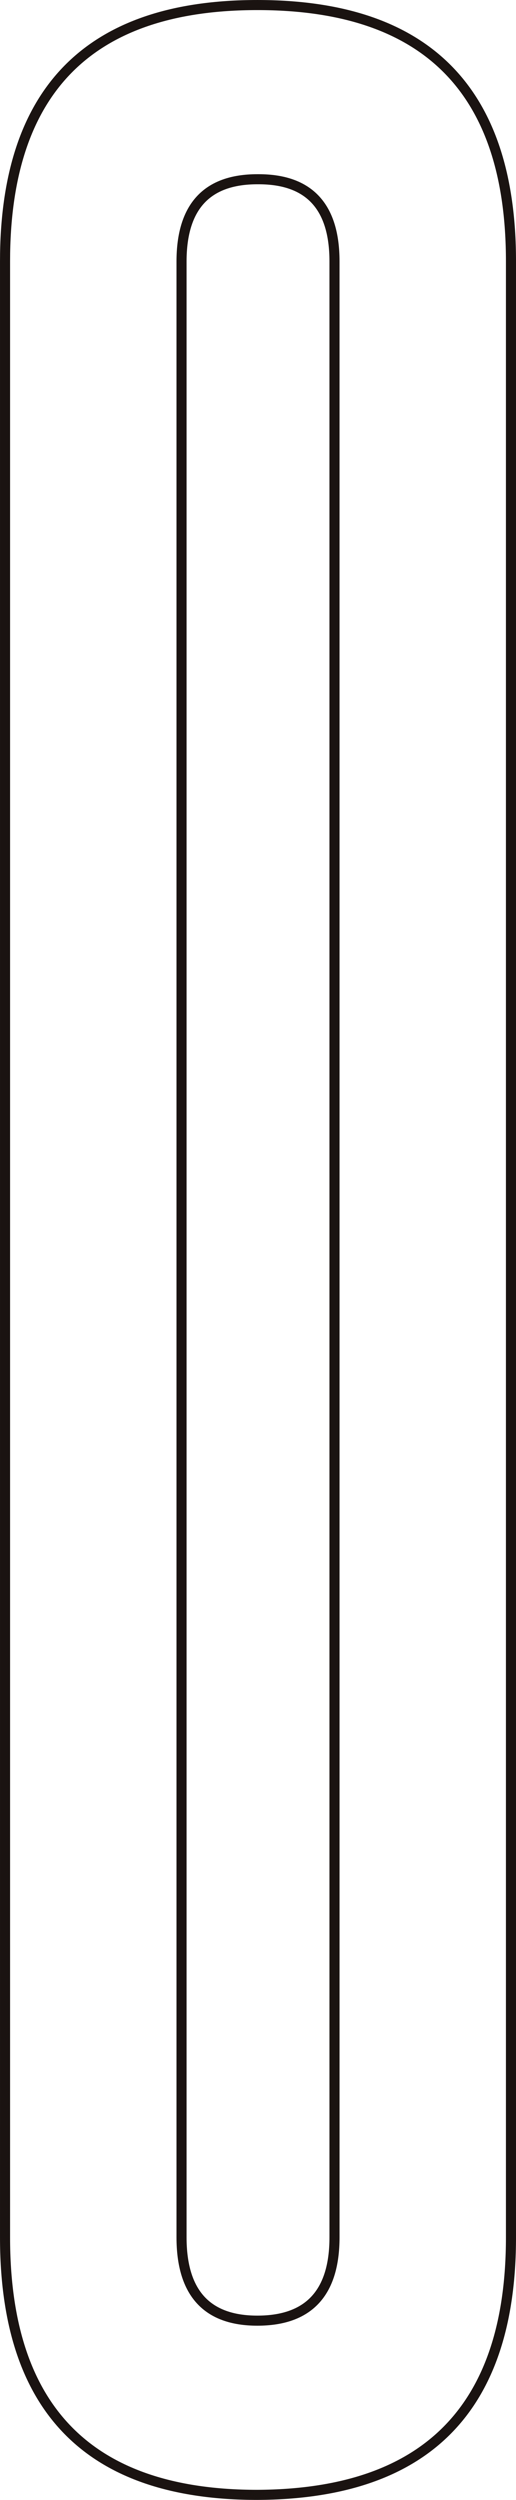
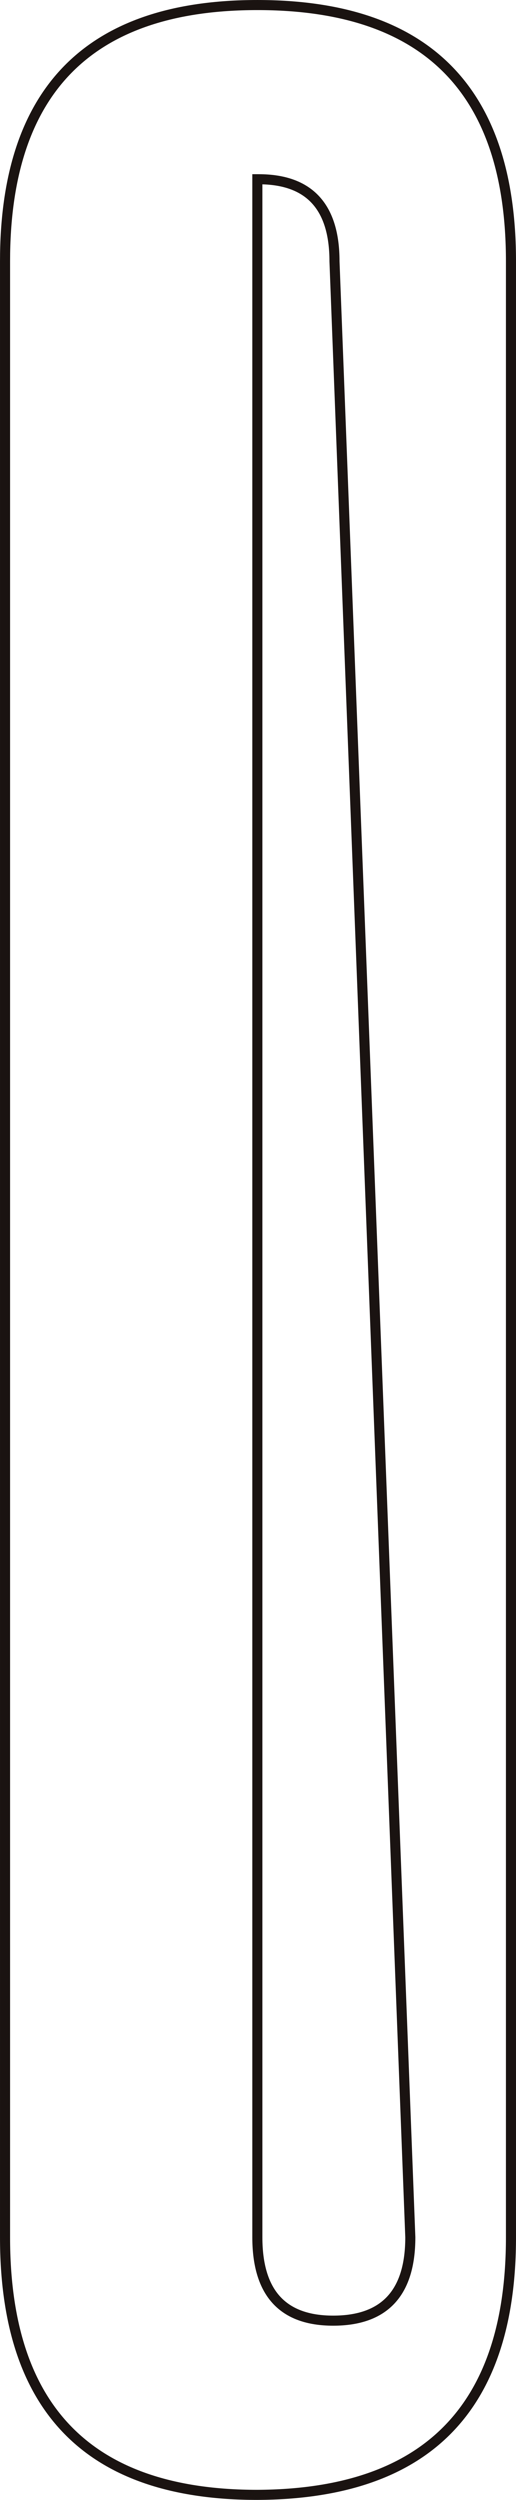
<svg xmlns="http://www.w3.org/2000/svg" width="46.244" height="223.831" viewBox="0 0 46.244 223.831">
-   <path id="title_18" d="M1150.326,200.359q0,22.952-22.73,23.063-22.614,0-22.611-23.063V23.443q0-22.949,22.611-22.949,22.73,0,22.73,22.949ZM1134.51,23.443q0-7.352-6.8-7.353h-.113q-6.787,0-6.795,7.353V200.359q0,7.467,6.795,7.465,6.914,0,6.914-7.465Z" transform="translate(-1104.533 -0.042)" fill="none" stroke="#1a1311" stroke-width="0.903" />
+   <path id="title_18" d="M1150.326,200.359q0,22.952-22.73,23.063-22.614,0-22.611-23.063V23.443q0-22.949,22.611-22.949,22.73,0,22.73,22.949ZM1134.51,23.443q0-7.352-6.8-7.353h-.113V200.359q0,7.467,6.795,7.465,6.914,0,6.914-7.465Z" transform="translate(-1104.533 -0.042)" fill="none" stroke="#1a1311" stroke-width="0.903" />
</svg>